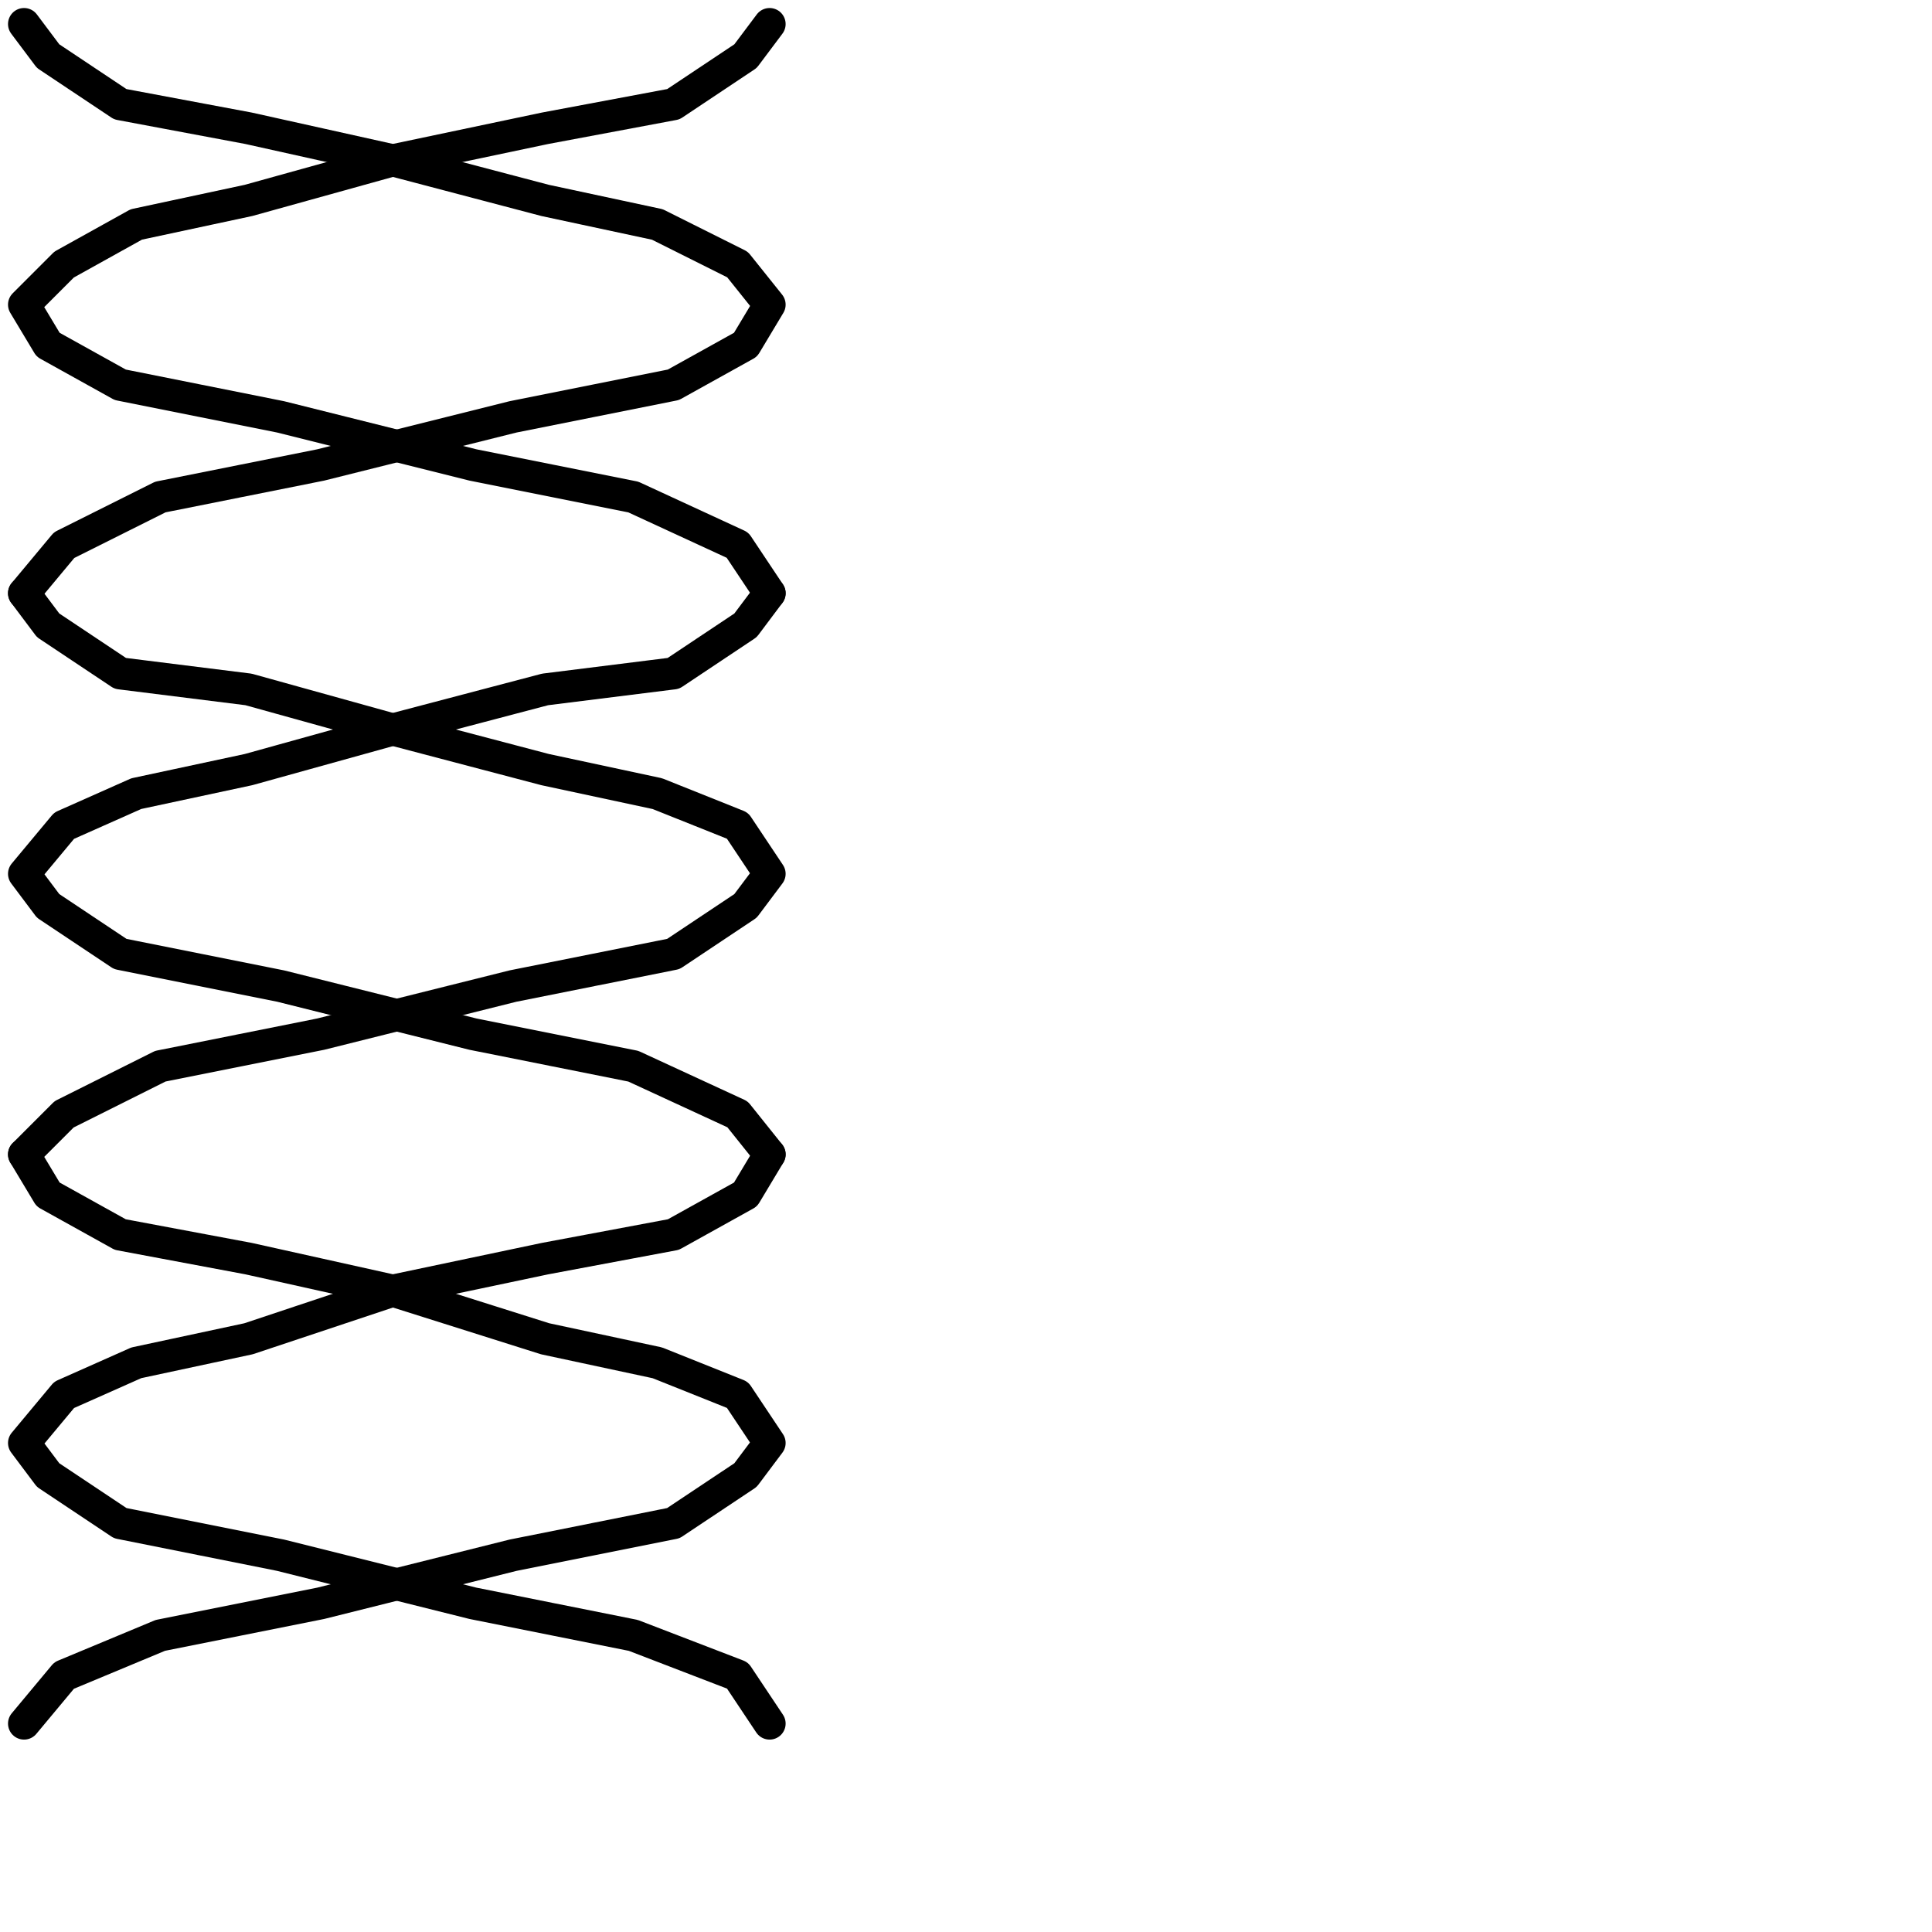
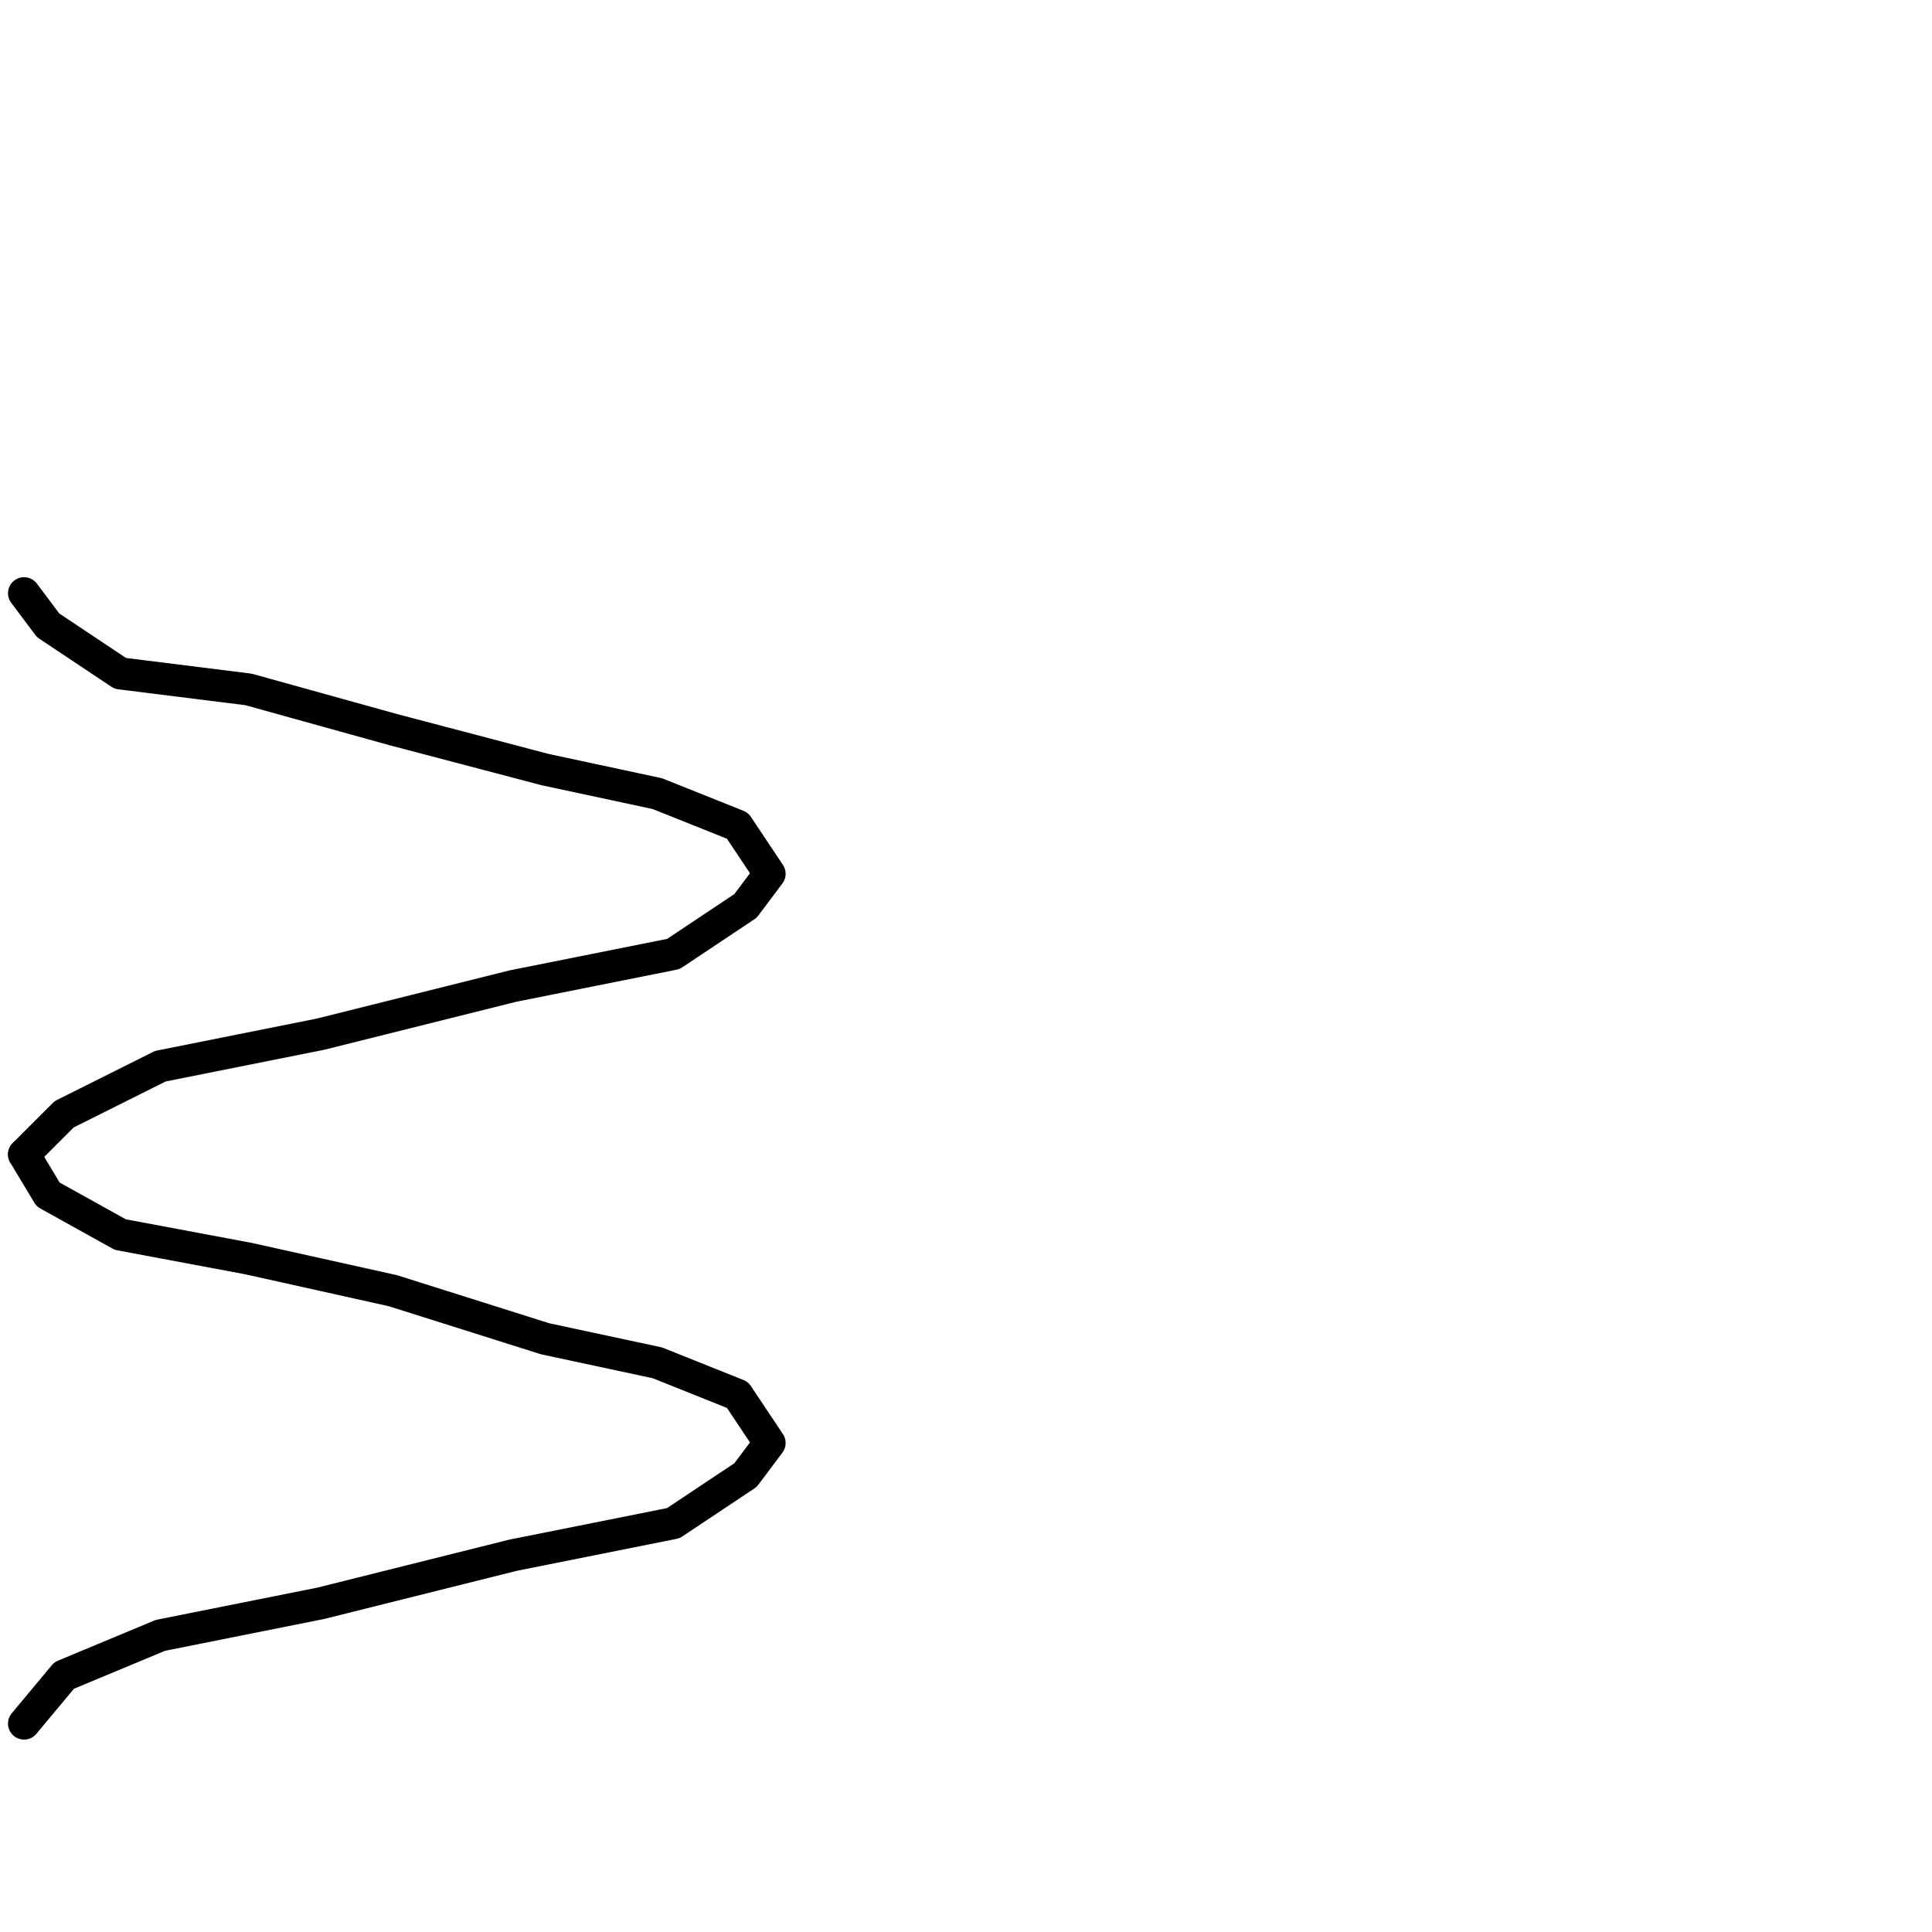
<svg xmlns="http://www.w3.org/2000/svg" version="1.1" id="Ebene_1" x="0px" y="0px" viewBox="0 0 24.1 24.1" style="enable-background:new 0 0 24.1 24.1;" xml:space="preserve">
  <style type="text/css">
	.st0{fill:none;stroke:#000000;stroke-width:0.4;stroke-linecap:round;stroke-linejoin:round;}
</style>
  <g>
-     <polyline class="st0" points="0.3,0.3 0.6,0.7 1.5,1.3 3.1,1.6 4.9,2 6.8,2.5 8.2,2.8 9.2,3.3 9.6,3.8 9.3,4.3 8.4,4.8 6.4,5.2    4,5.8 2,6.2 0.8,6.8 0.3,7.4 0.3,7.4  " />
    <polyline class="st0" points="0.3,7.4 0.6,7.8 1.5,8.4 3.1,8.6 4.9,9.1 6.8,9.6 8.2,9.9 9.2,10.3 9.6,10.9 9.3,11.3 8.4,11.9    6.4,12.3 4,12.9 2,13.3 0.8,13.9 0.3,14.4 0.3,14.4  " />
    <polyline class="st0" points="0.3,14.4 0.6,14.9 1.5,15.4 3.1,15.7 4.9,16.1 6.8,16.7 8.2,17 9.2,17.4 9.6,18 9.3,18.4 8.4,19    6.4,19.4 4,20 2,20.4 0.8,20.9 0.3,21.5 0.3,21.5  " />
  </g>
  <g>
-     <polyline class="st0" points="9.6,0.3 9.3,0.7 8.4,1.3 6.8,1.6 4.9,2 3.1,2.5 1.7,2.8 0.8,3.3 0.3,3.8 0.6,4.3 1.5,4.8 3.5,5.2    5.9,5.8 7.9,6.2 9.2,6.8 9.6,7.4 9.6,7.4  " />
-     <polyline class="st0" points="9.6,7.4 9.3,7.8 8.4,8.4 6.8,8.6 4.9,9.1 3.1,9.6 1.7,9.9 0.8,10.3 0.3,10.9 0.6,11.3 1.5,11.9    3.5,12.3 5.9,12.9 7.9,13.3 9.2,13.9 9.6,14.4 9.6,14.4  " />
-     <polyline class="st0" points="9.6,14.4 9.3,14.9 8.4,15.4 6.8,15.7 4.9,16.1 3.1,16.7 1.7,17 0.8,17.4 0.3,18 0.6,18.4 1.5,19    3.5,19.4 5.9,20 7.9,20.4 9.2,20.9 9.6,21.5 9.6,21.5  " />
-   </g>
+     </g>
</svg>